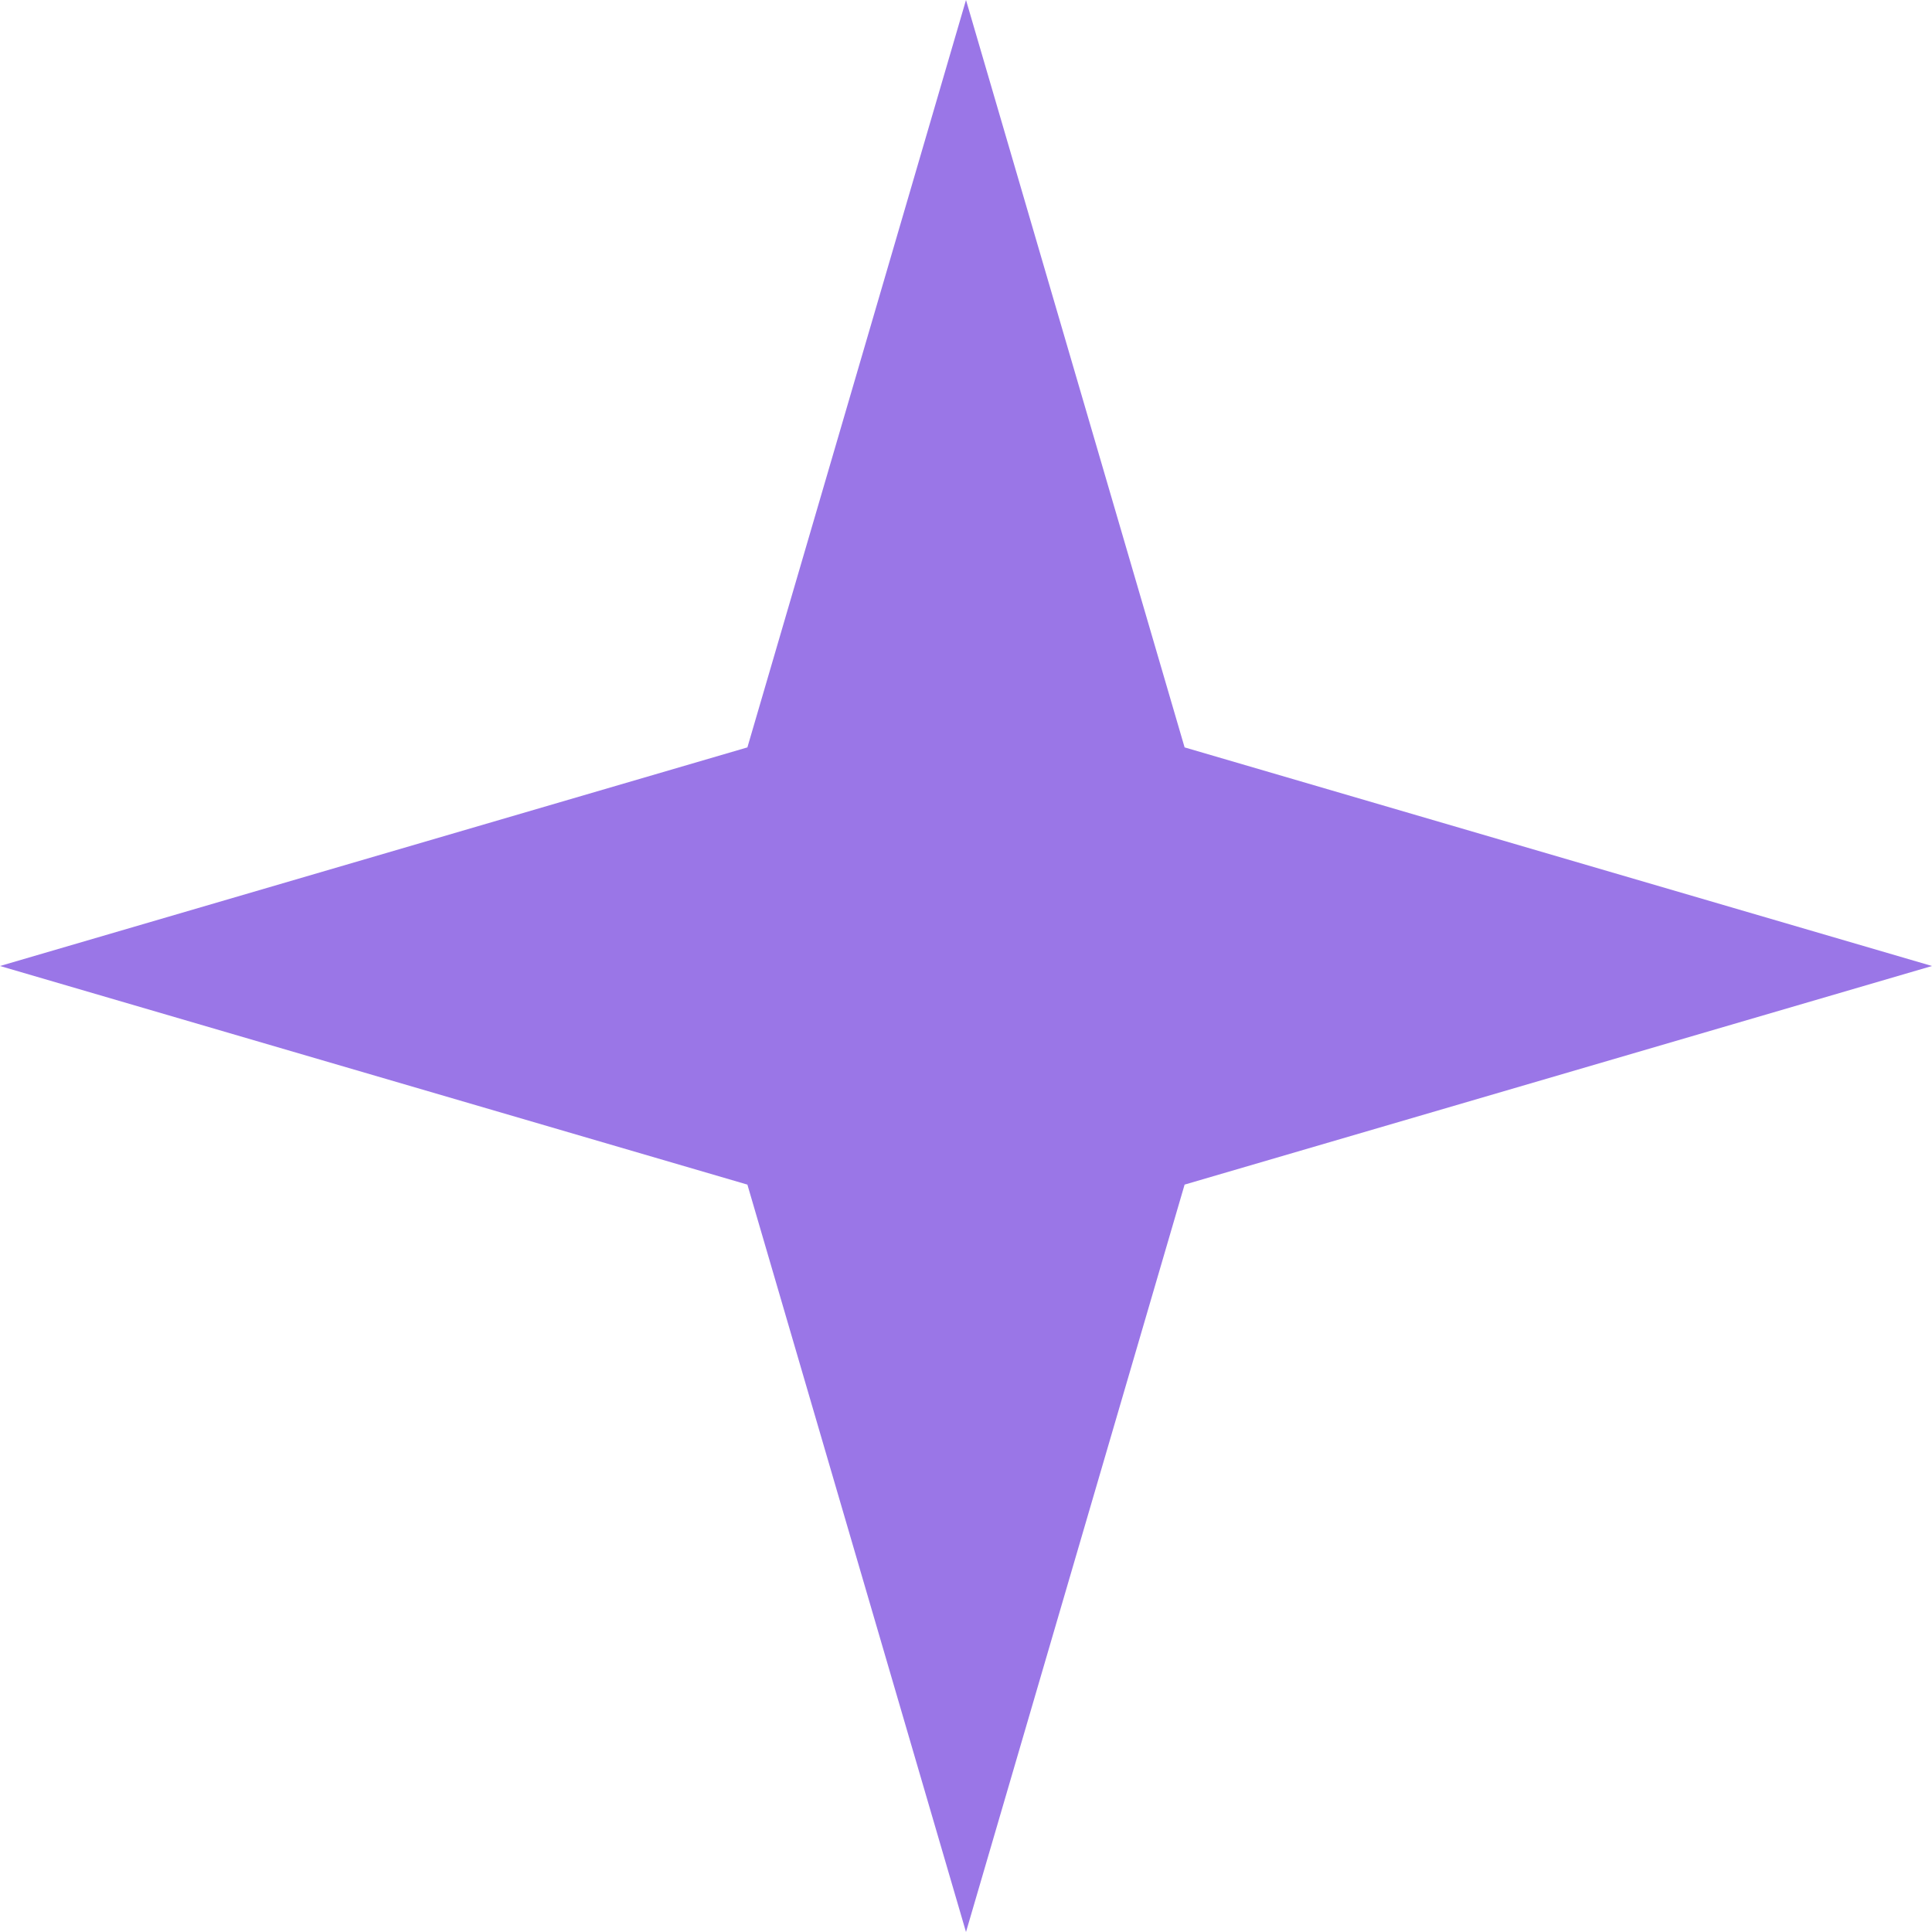
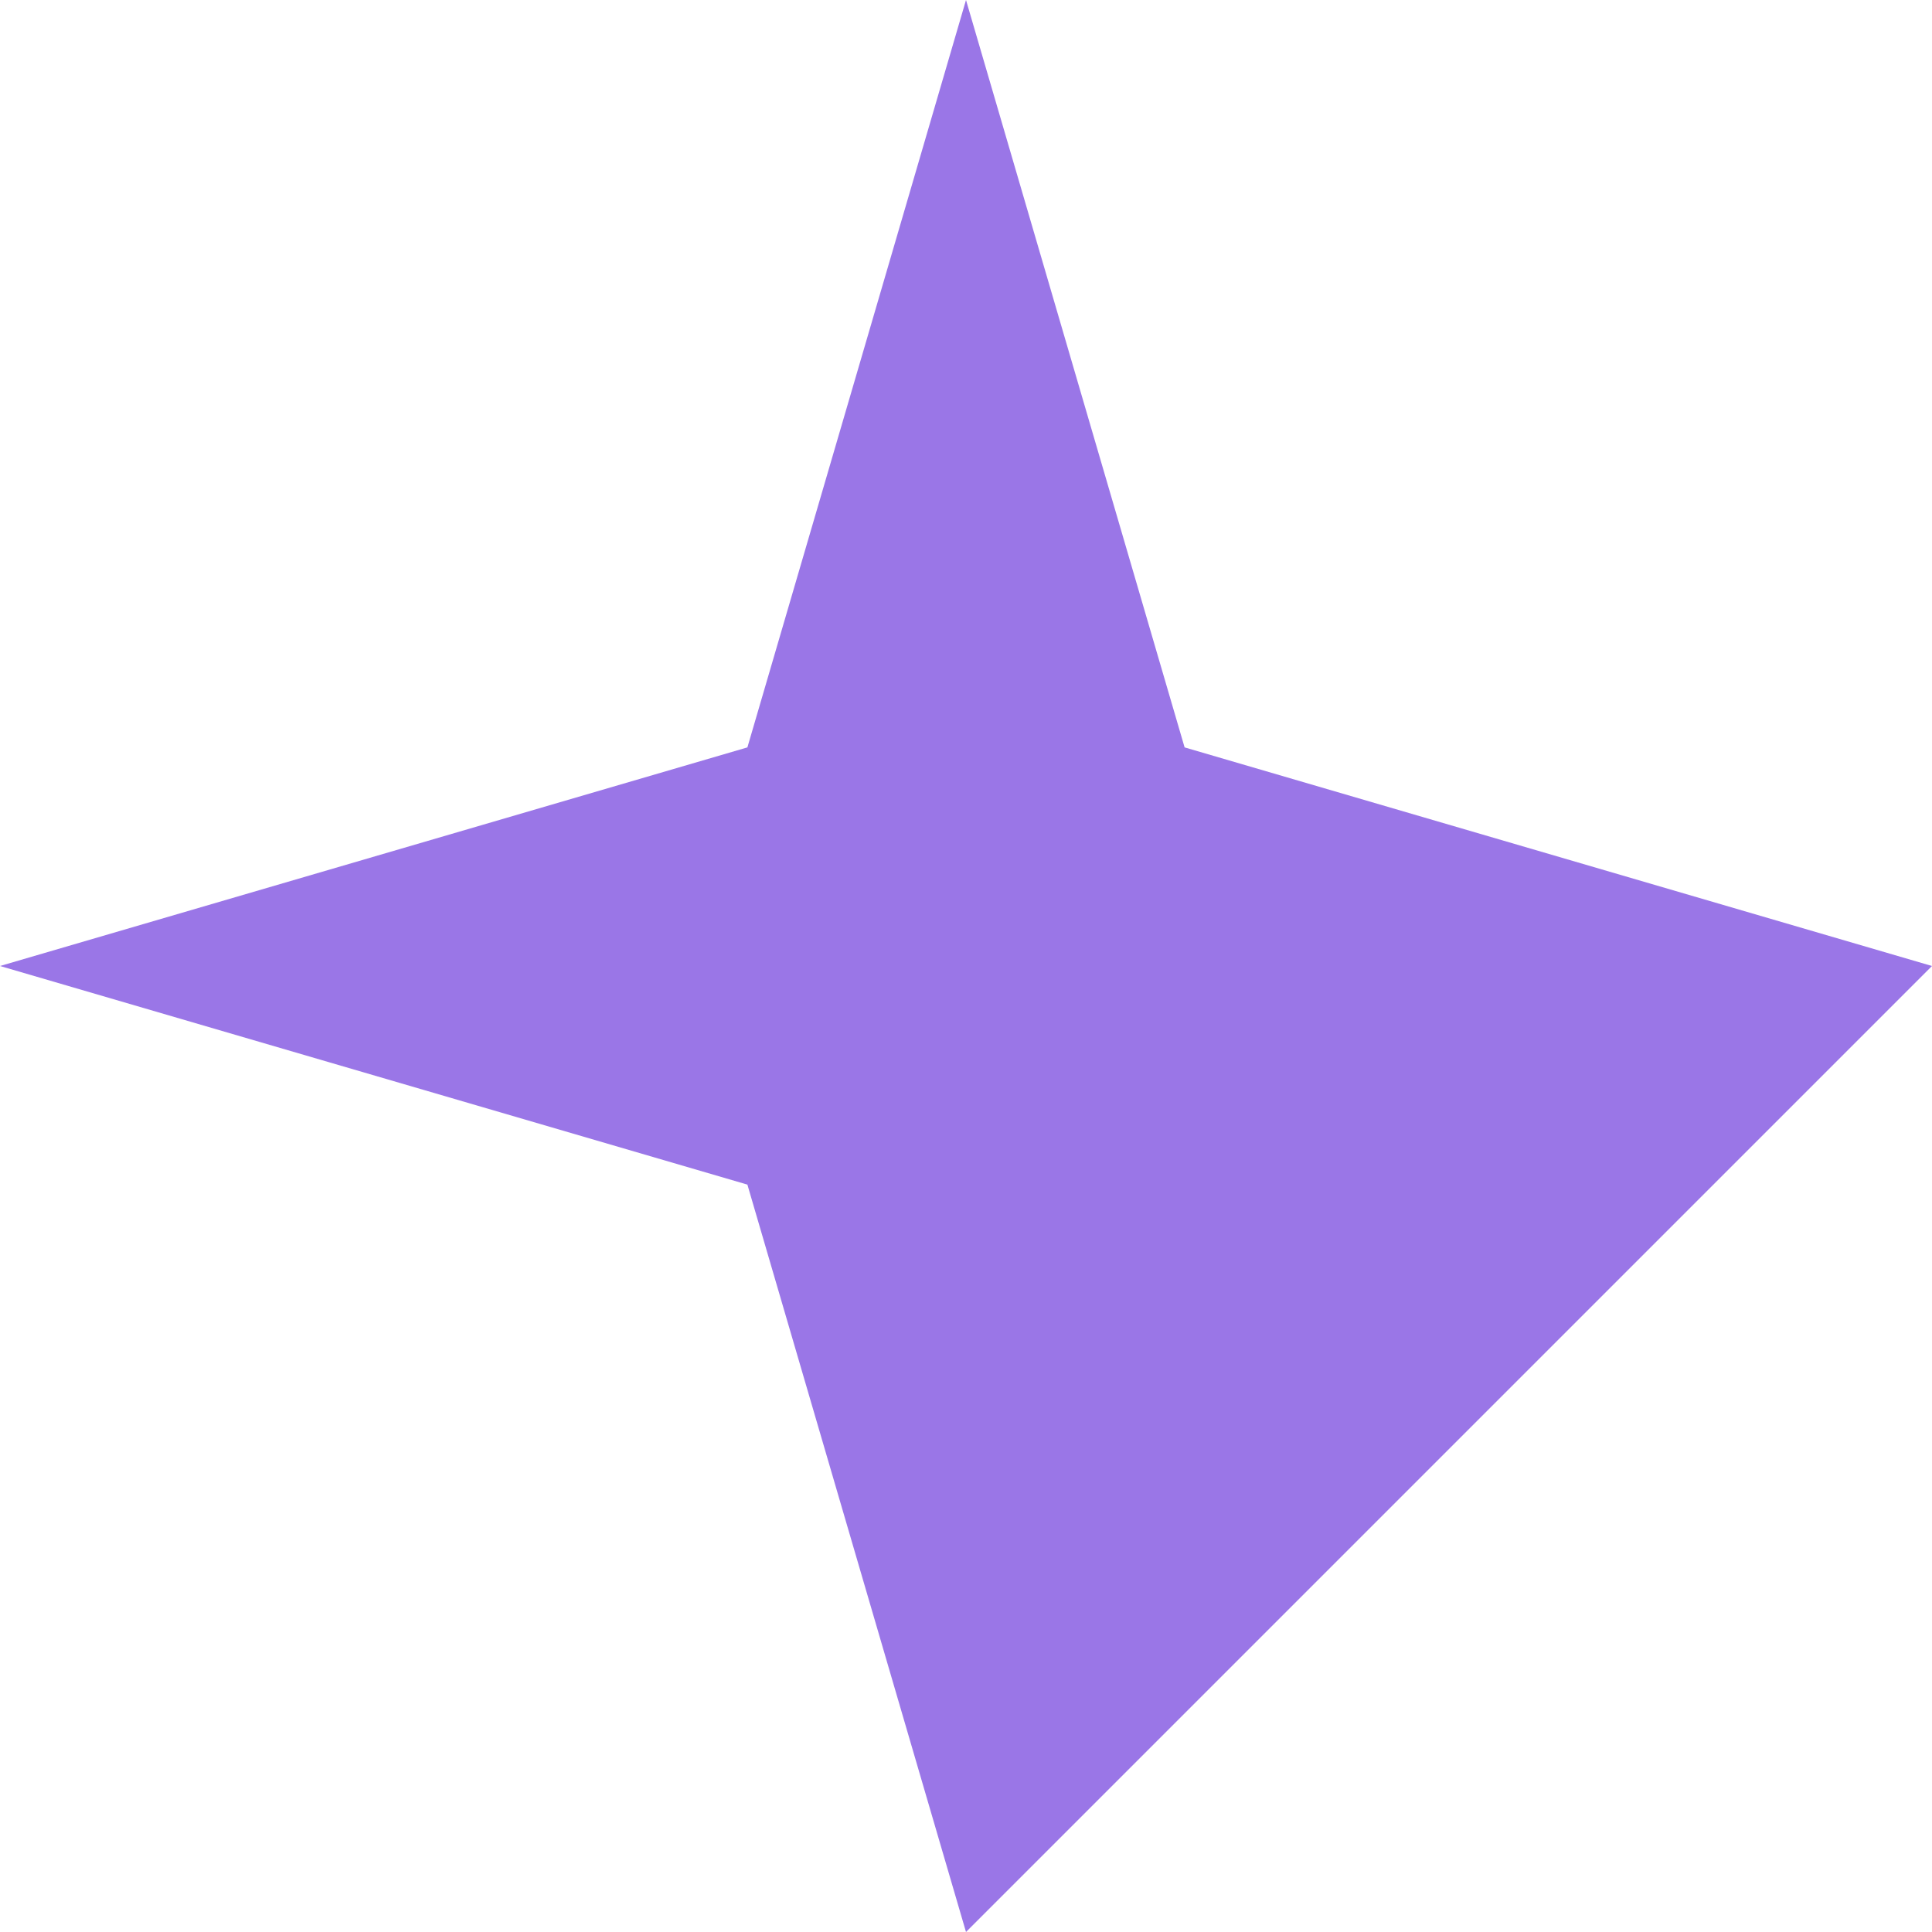
<svg xmlns="http://www.w3.org/2000/svg" width="20" height="20" viewBox="0 0 20 20" fill="none">
-   <path d="M10 0L12.263 7.737L20 10L12.263 12.263L10 20L7.737 12.263L0 10L7.737 7.737L10 0Z" fill="#9A76E7" />
+   <path d="M10 0L12.263 7.737L20 10L10 20L7.737 12.263L0 10L7.737 7.737L10 0Z" fill="#9A76E7" />
</svg>